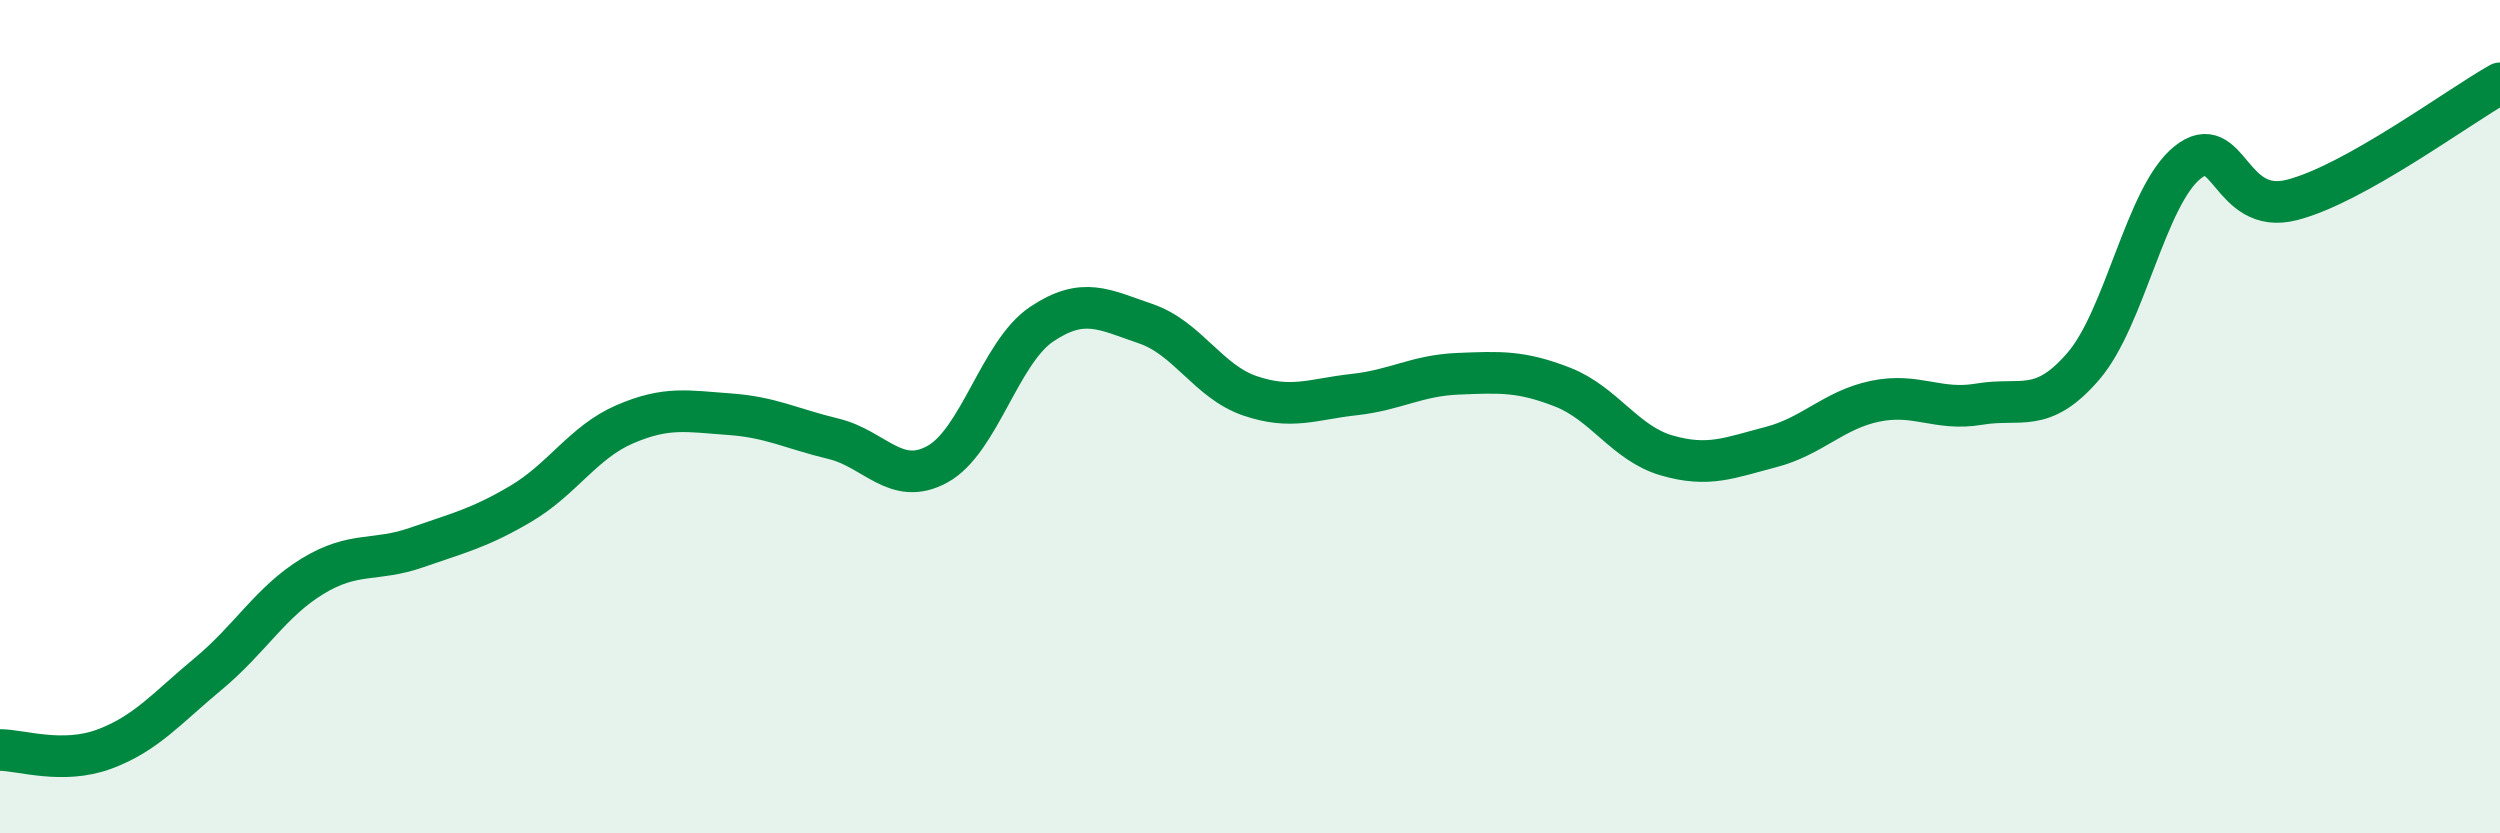
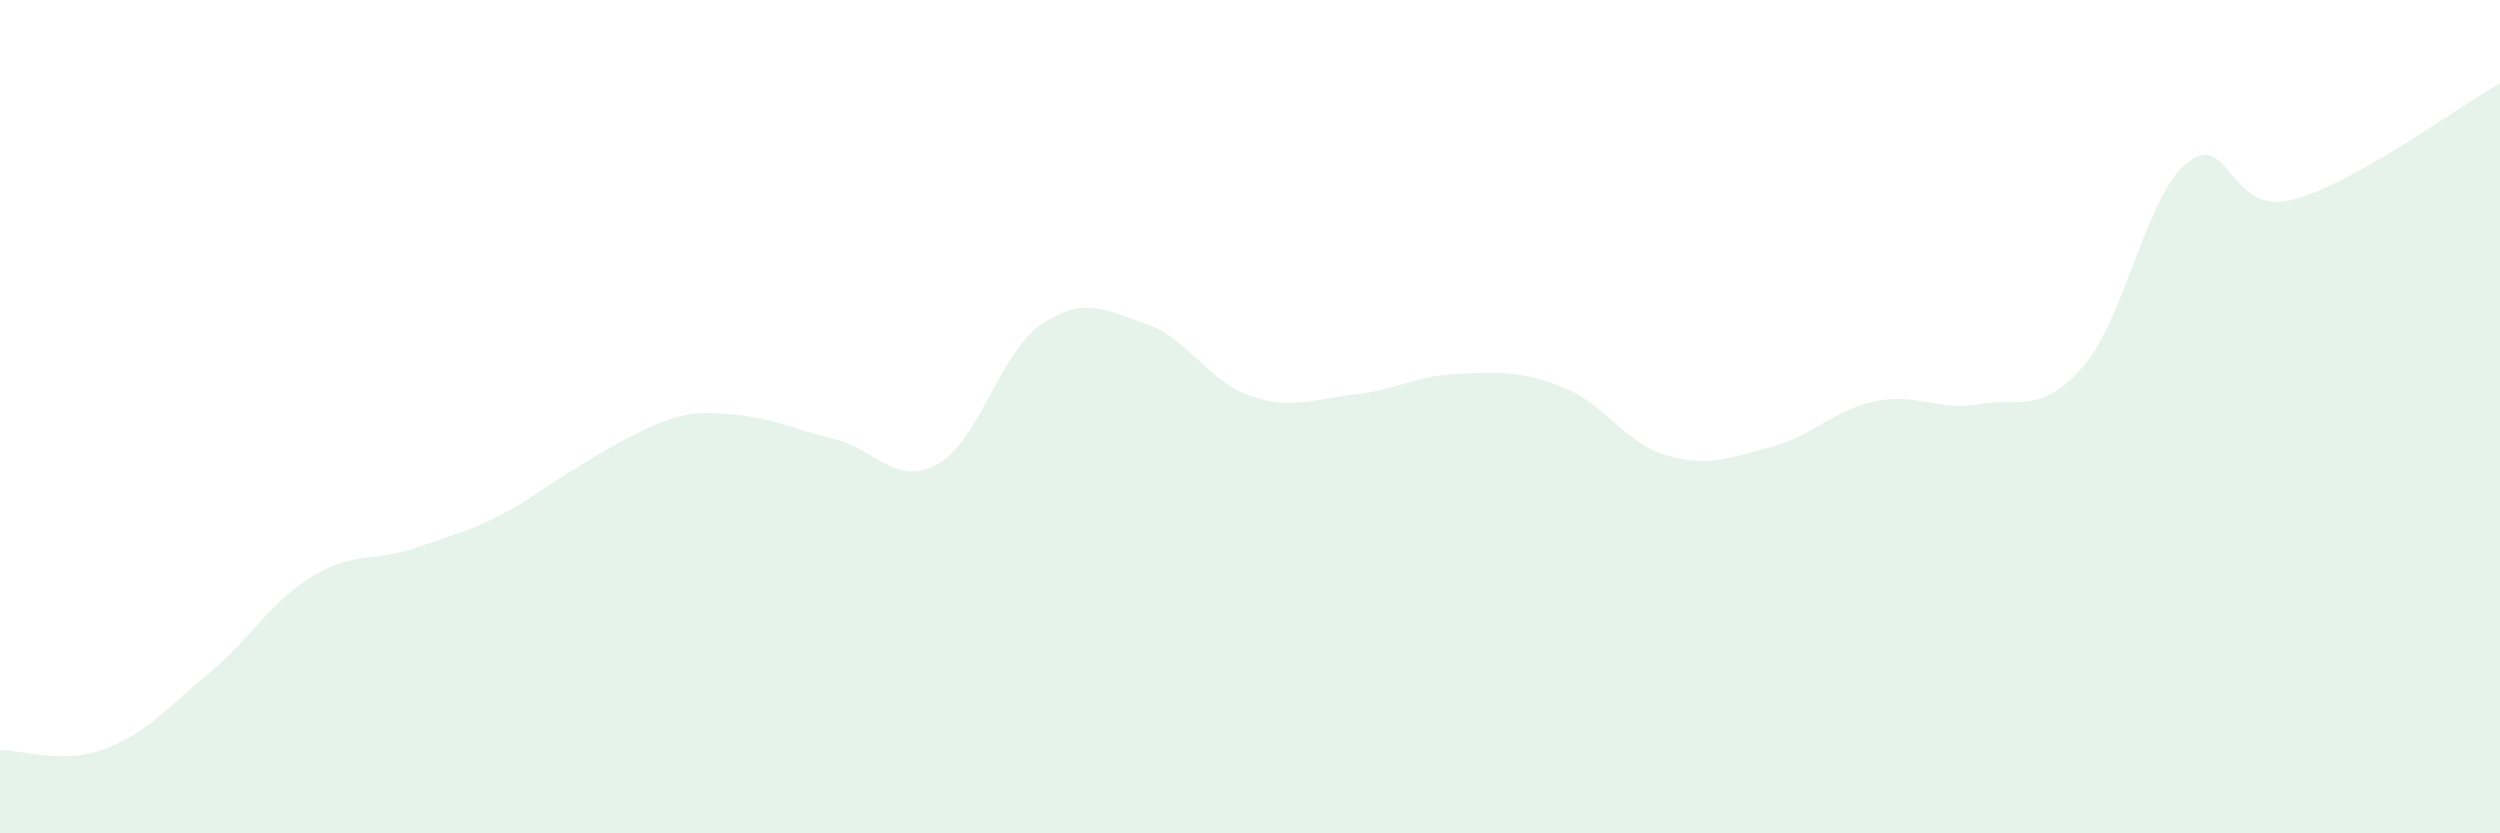
<svg xmlns="http://www.w3.org/2000/svg" width="60" height="20" viewBox="0 0 60 20">
-   <path d="M 0,18 C 0.5,18 1.5,18.35 2.5,17.98 C 3.5,17.61 4,17 5,16.17 C 6,15.34 6.5,14.44 7.5,13.83 C 8.5,13.22 9,13.49 10,13.14 C 11,12.79 11.5,12.68 12.5,12.09 C 13.5,11.5 14,10.61 15,10.18 C 16,9.75 16.5,9.87 17.5,9.94 C 18.5,10.01 19,10.29 20,10.53 C 21,10.77 21.5,11.69 22.5,11.14 C 23.5,10.59 24,8.45 25,7.78 C 26,7.11 26.5,7.43 27.5,7.77 C 28.5,8.11 29,9.16 30,9.5 C 31,9.84 31.5,9.58 32.5,9.47 C 33.5,9.36 34,9.01 35,8.97 C 36,8.93 36.5,8.9 37.5,9.29 C 38.5,9.68 39,10.64 40,10.93 C 41,11.22 41.5,10.99 42.5,10.73 C 43.5,10.47 44,9.84 45,9.63 C 46,9.42 46.5,9.87 47.5,9.7 C 48.5,9.53 49,9.95 50,8.79 C 51,7.63 51.5,4.7 52.5,3.9 C 53.5,3.1 53.5,5.18 55,4.8 C 56.5,4.42 59,2.56 60,2L60 20L0 20Z" fill="#008740" opacity="0.1" stroke-linecap="round" stroke-linejoin="round" />
-   <path d="M 0,18 C 0.5,18 1.5,18.35 2.5,17.98 C 3.5,17.61 4,17 5,16.17 C 6,15.34 6.5,14.44 7.5,13.83 C 8.5,13.22 9,13.49 10,13.14 C 11,12.79 11.5,12.68 12.5,12.09 C 13.5,11.5 14,10.61 15,10.18 C 16,9.75 16.5,9.87 17.5,9.94 C 18.5,10.01 19,10.29 20,10.53 C 21,10.77 21.5,11.69 22.5,11.14 C 23.5,10.59 24,8.45 25,7.78 C 26,7.11 26.5,7.43 27.5,7.77 C 28.5,8.11 29,9.16 30,9.5 C 31,9.84 31.5,9.58 32.5,9.47 C 33.5,9.36 34,9.01 35,8.97 C 36,8.93 36.5,8.9 37.5,9.29 C 38.5,9.68 39,10.64 40,10.93 C 41,11.22 41.5,10.99 42.5,10.73 C 43.5,10.47 44,9.84 45,9.63 C 46,9.42 46.5,9.87 47.5,9.7 C 48.5,9.53 49,9.95 50,8.79 C 51,7.63 51.5,4.7 52.5,3.9 C 53.5,3.1 53.5,5.18 55,4.8 C 56.5,4.42 59,2.56 60,2" stroke="#008740" stroke-width="1" fill="none" stroke-linecap="round" stroke-linejoin="round" />
+   <path d="M 0,18 C 0.5,18 1.5,18.35 2.5,17.98 C 3.5,17.61 4,17 5,16.17 C 6,15.34 6.5,14.44 7.5,13.83 C 8.5,13.22 9,13.49 10,13.14 C 11,12.79 11.5,12.68 12.5,12.09 C 16,9.75 16.5,9.87 17.5,9.94 C 18.5,10.01 19,10.29 20,10.53 C 21,10.77 21.5,11.69 22.5,11.14 C 23.5,10.59 24,8.45 25,7.78 C 26,7.11 26.5,7.43 27.5,7.77 C 28.5,8.11 29,9.16 30,9.5 C 31,9.84 31.5,9.58 32.5,9.47 C 33.5,9.36 34,9.01 35,8.97 C 36,8.93 36.5,8.9 37.5,9.29 C 38.5,9.68 39,10.64 40,10.93 C 41,11.22 41.5,10.99 42.5,10.73 C 43.5,10.47 44,9.84 45,9.63 C 46,9.42 46.5,9.87 47.5,9.7 C 48.5,9.53 49,9.95 50,8.79 C 51,7.63 51.5,4.7 52.5,3.9 C 53.5,3.1 53.5,5.18 55,4.8 C 56.5,4.42 59,2.56 60,2L60 20L0 20Z" fill="#008740" opacity="0.1" stroke-linecap="round" stroke-linejoin="round" />
</svg>